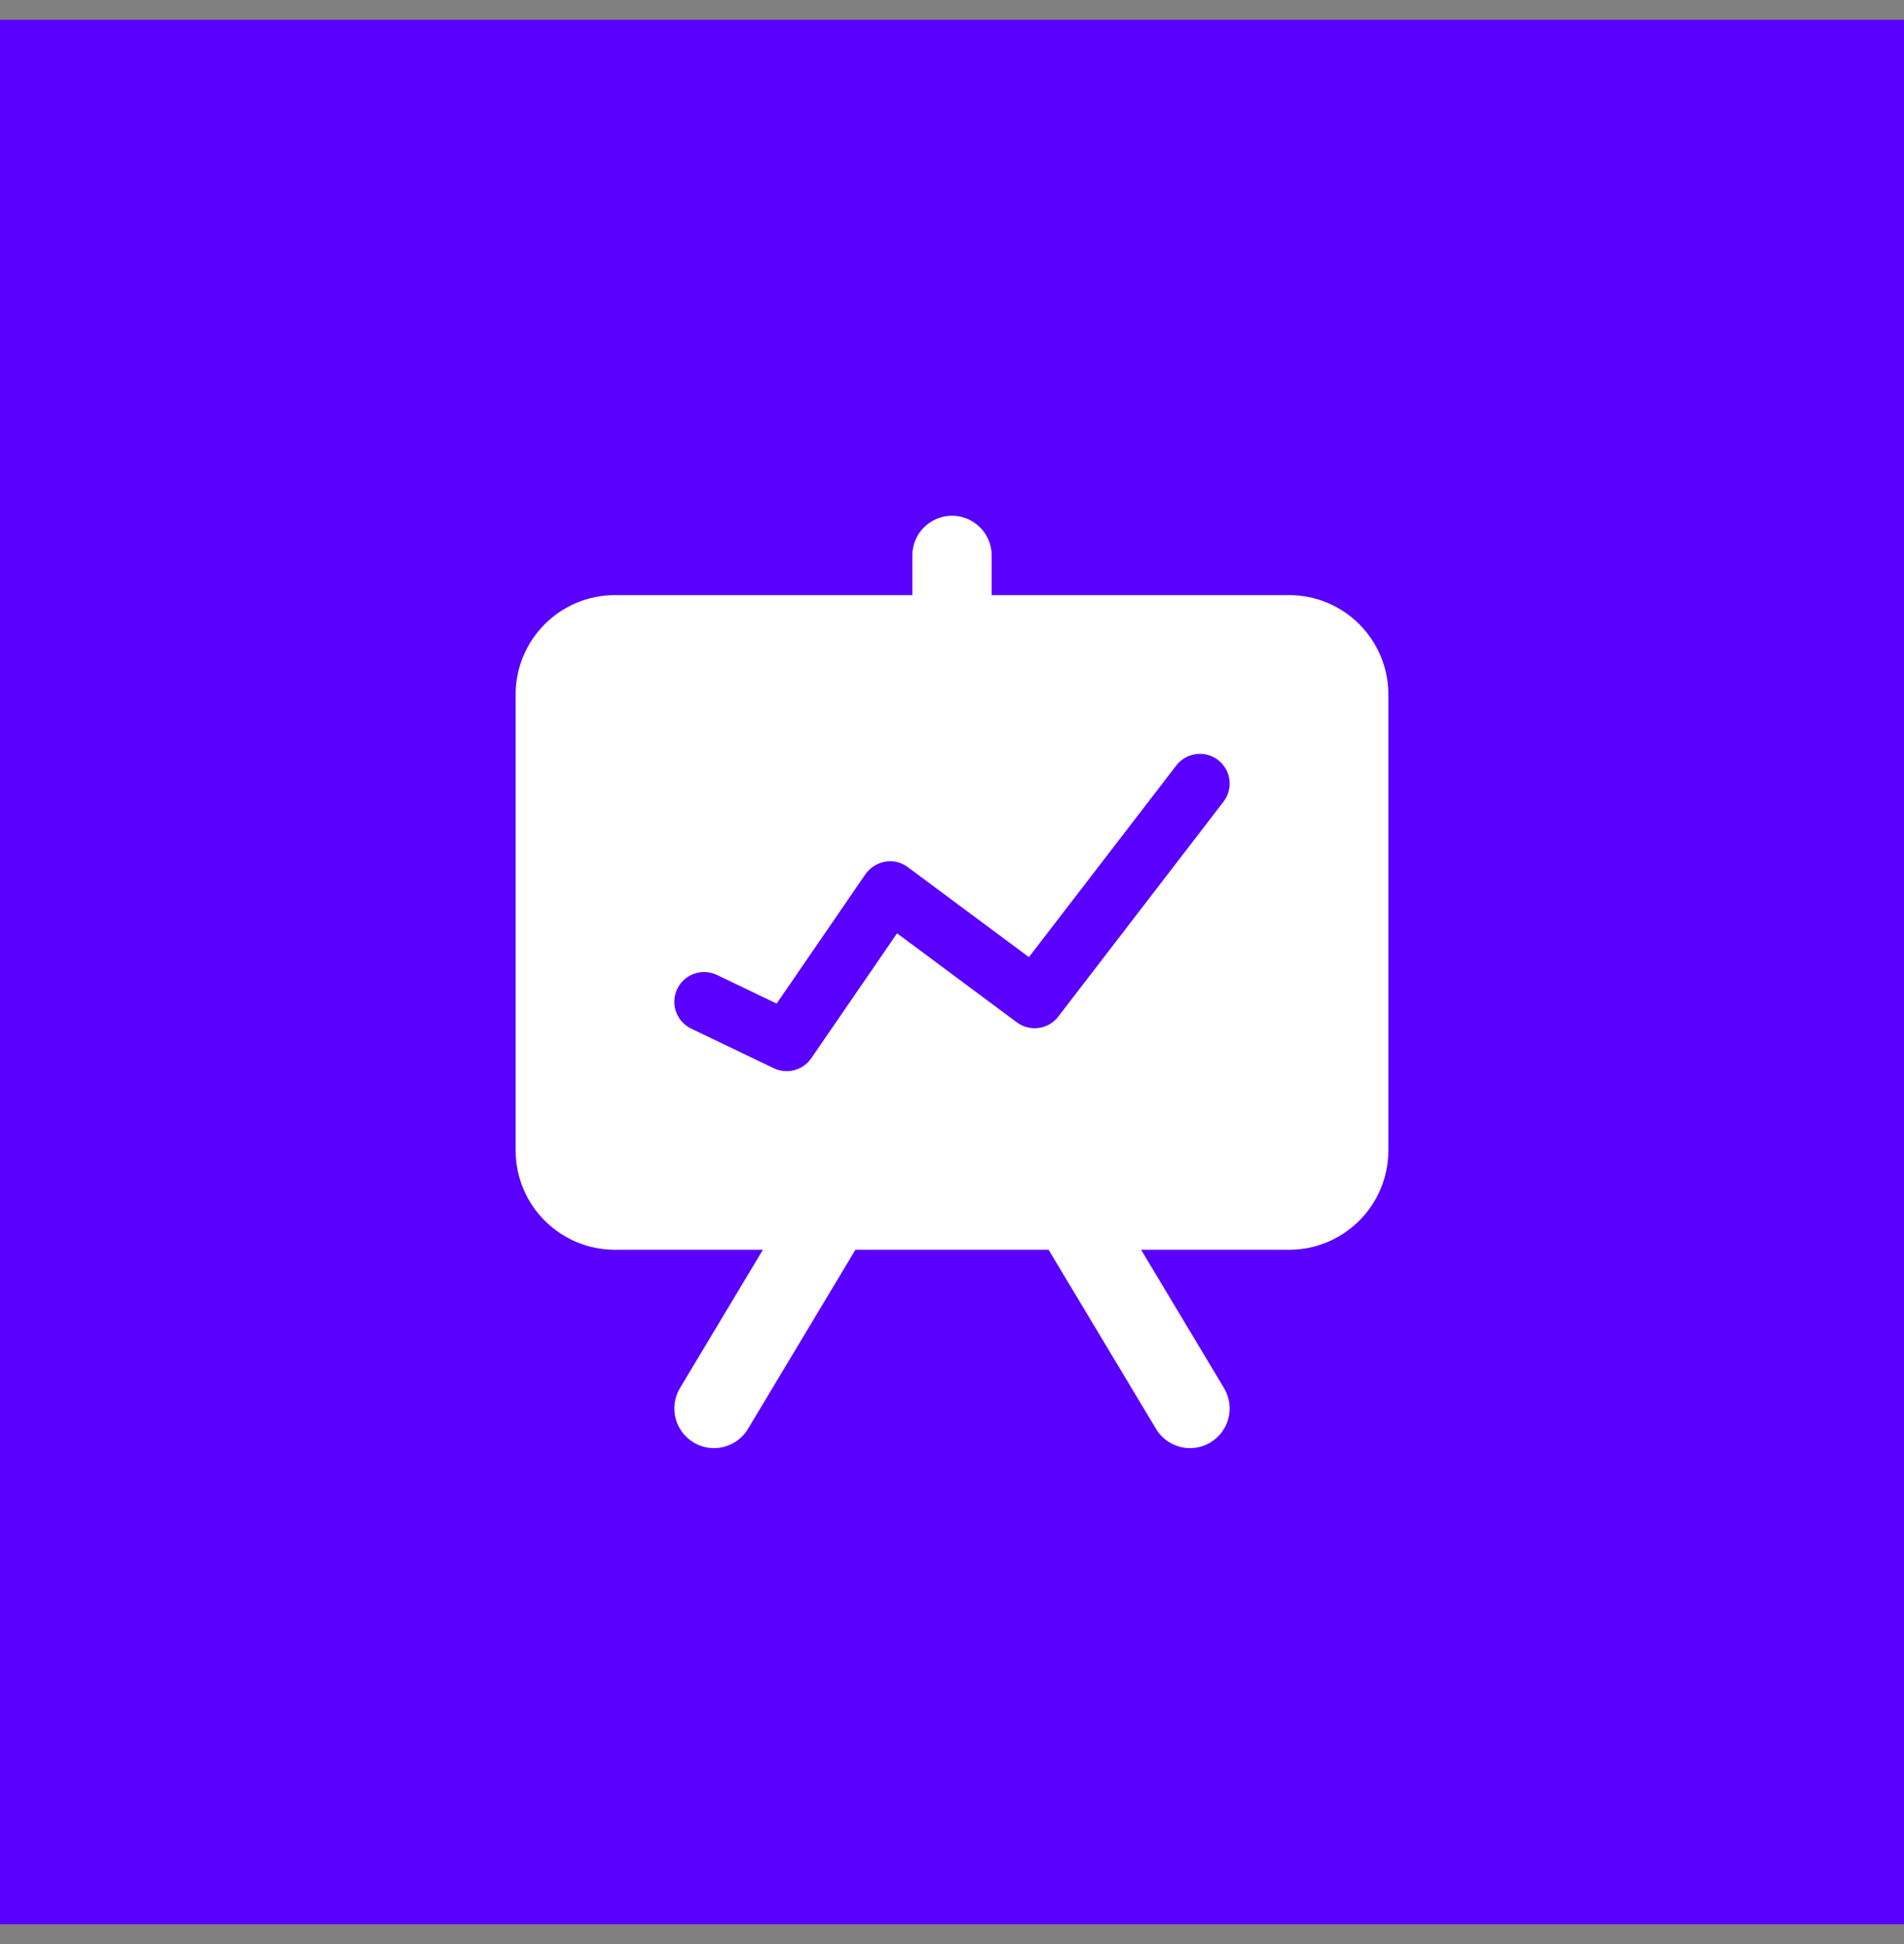
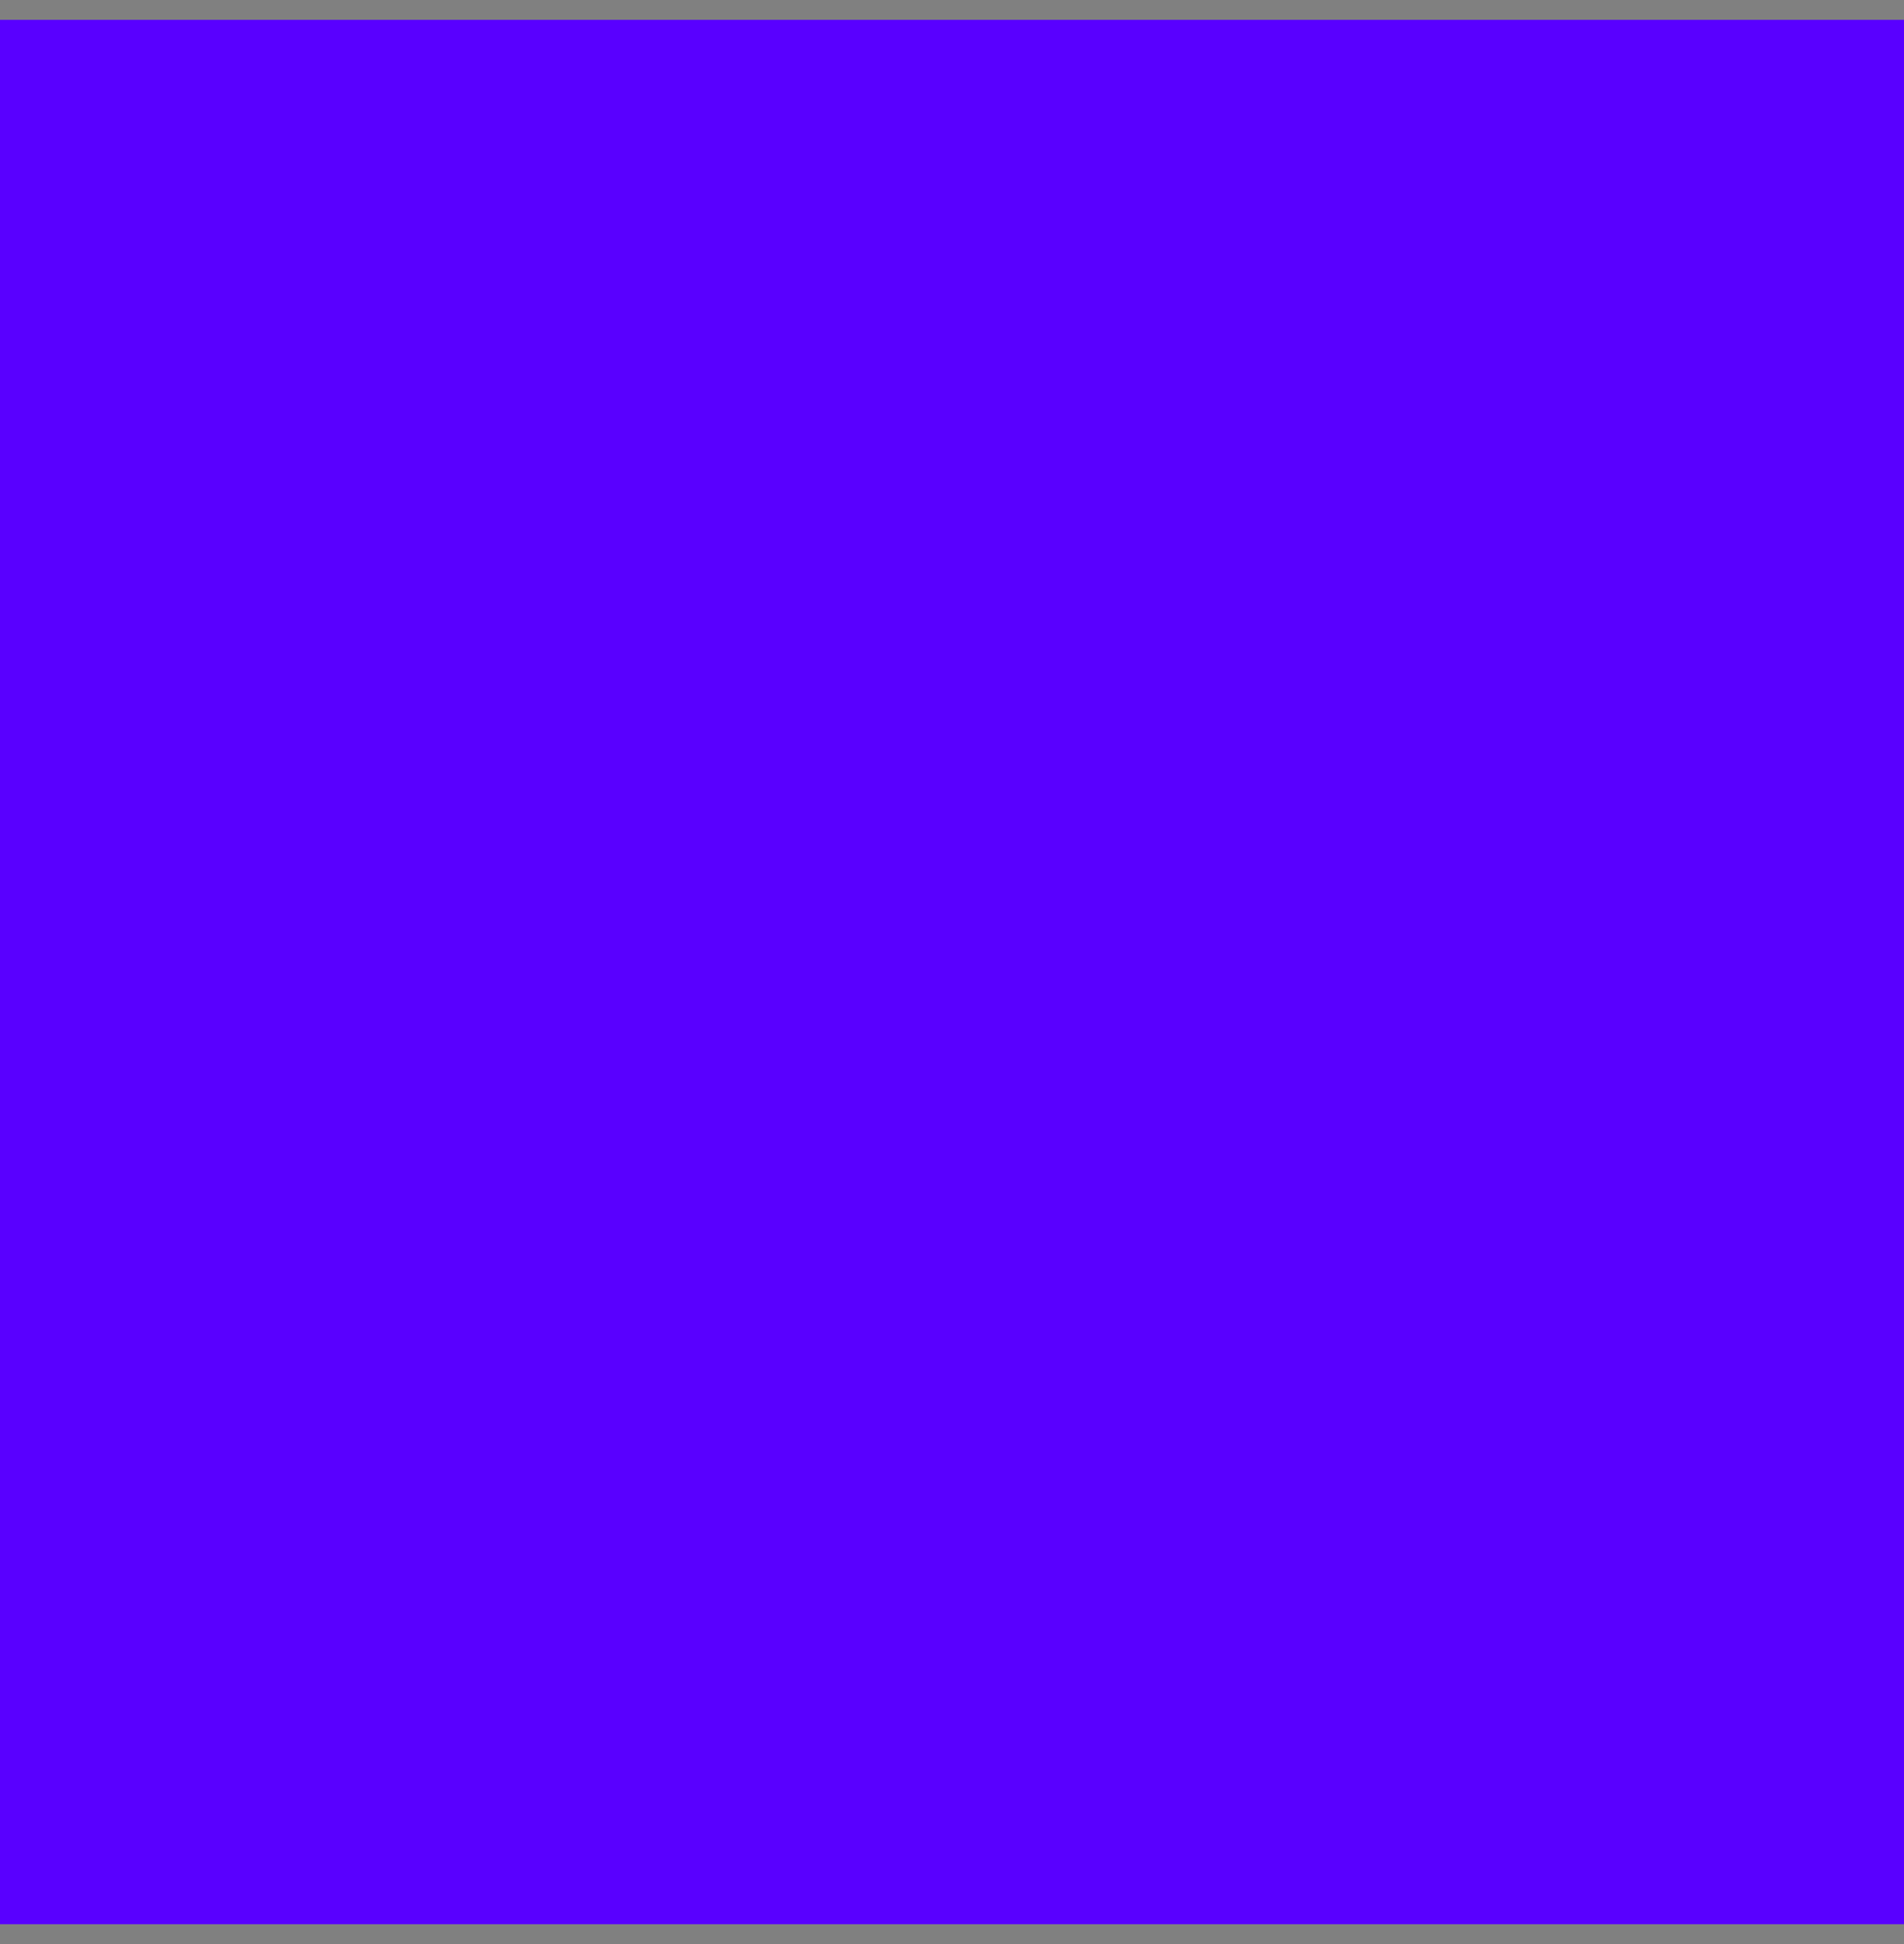
<svg xmlns="http://www.w3.org/2000/svg" width="48" height="49" viewBox="0 0 48 49" fill="none">
  <rect x="0" y="0" width="48" height="49" fill="#808080" stroke="none" />
  <rect width="48" height="48" transform="translate(0 0.5)" fill="#5900FF" />
-   <path d="M24 13C23.448 13 23 13.448 23 14V15H15.5C14.121 15 13 16.122 13 17.5V29C13 30.378 14.121 31.5 15.5 31.5H19.233L17.143 34.985C16.859 35.459 17.012 36.073 17.485 36.357C17.646 36.454 17.823 36.5 17.999 36.5C18.339 36.5 18.67 36.327 18.857 36.014L21.565 31.5H26.435L29.143 36.014C29.33 36.326 29.661 36.5 30.001 36.5C30.177 36.5 30.354 36.454 30.515 36.357C30.989 36.073 31.141 35.459 30.857 34.985L28.767 31.5H32.5C33.879 31.5 35 30.378 35 29V17.5C35 16.122 33.879 15 32.5 15H25V14C25 13.448 24.552 13 24 13ZM30.297 19.002C30.441 19.011 30.584 19.061 30.707 19.155C31.035 19.408 31.097 19.878 30.844 20.207L26.678 25.624C26.428 25.949 25.964 26.013 25.636 25.769L22.615 23.524L20.451 26.675C20.307 26.884 20.073 27 19.832 26.999C19.723 26.999 19.613 26.976 19.509 26.926L17.425 25.926C17.052 25.747 16.894 25.299 17.073 24.926C17.252 24.552 17.7 24.395 18.074 24.573L19.579 25.296L21.819 22.033C22.03 21.726 22.504 21.572 22.885 21.856L25.939 24.124L29.655 19.293C29.813 19.088 30.057 18.987 30.297 19.002Z" fill="white" />
</svg>